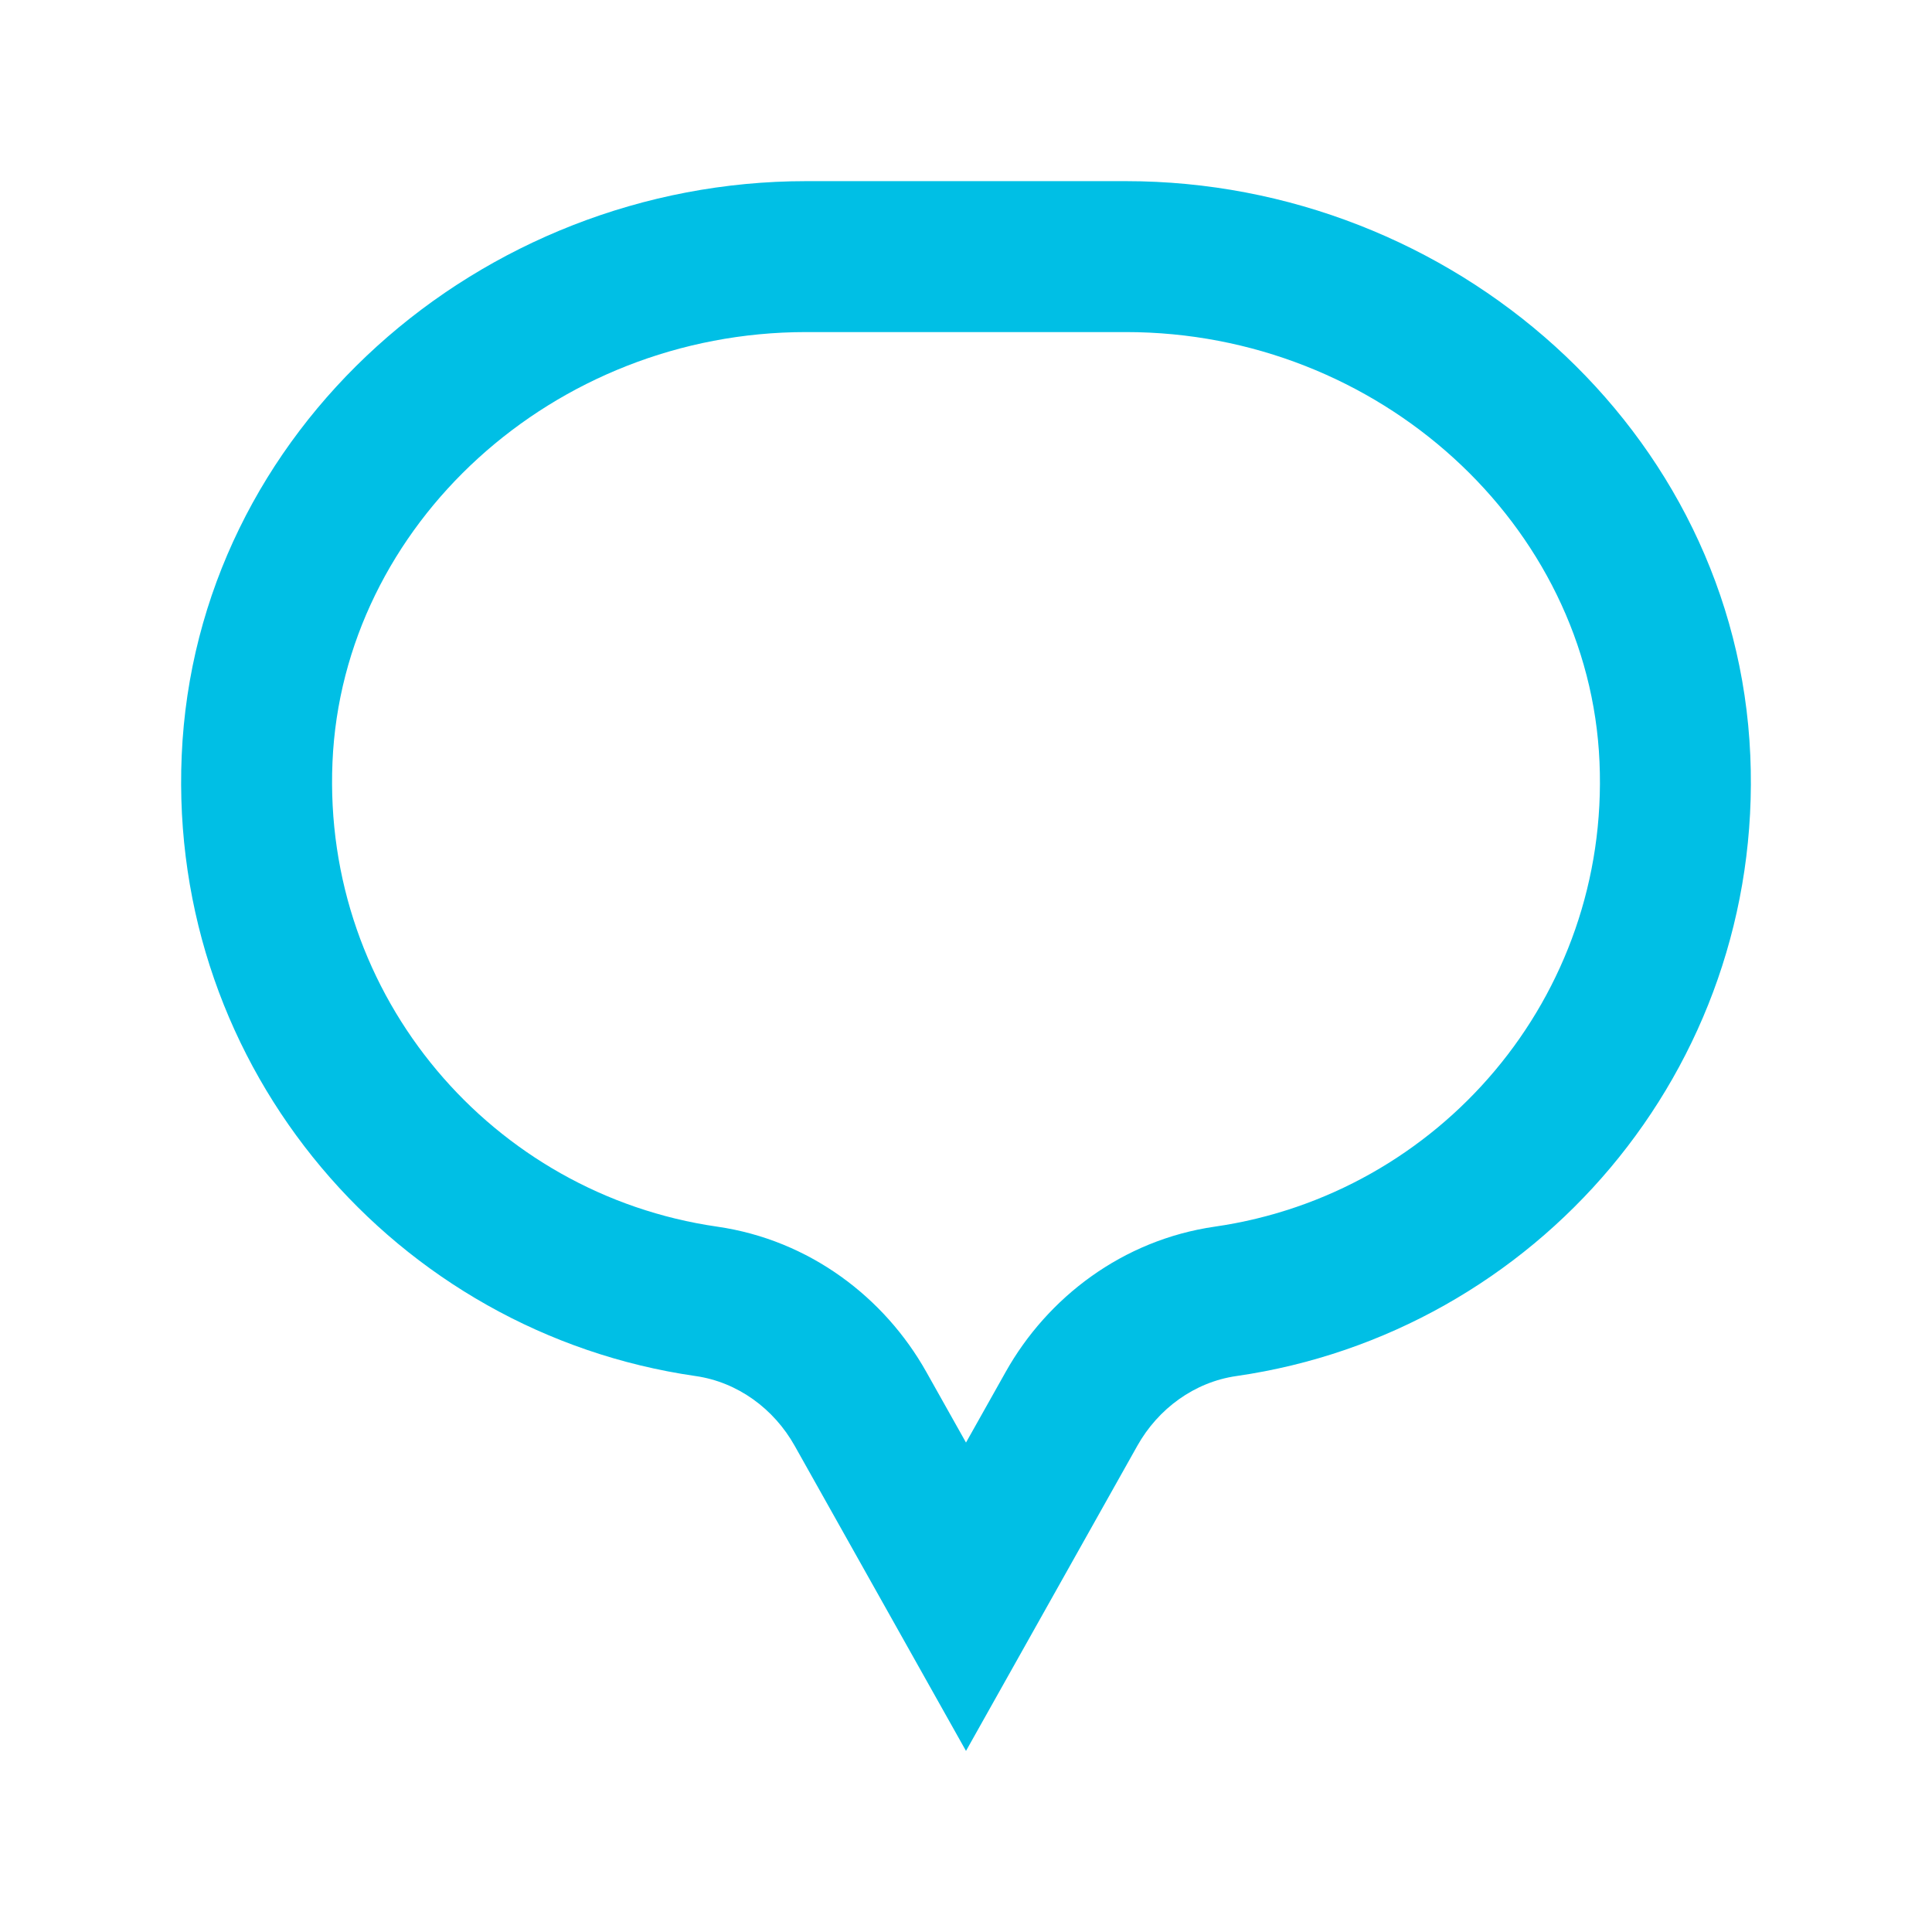
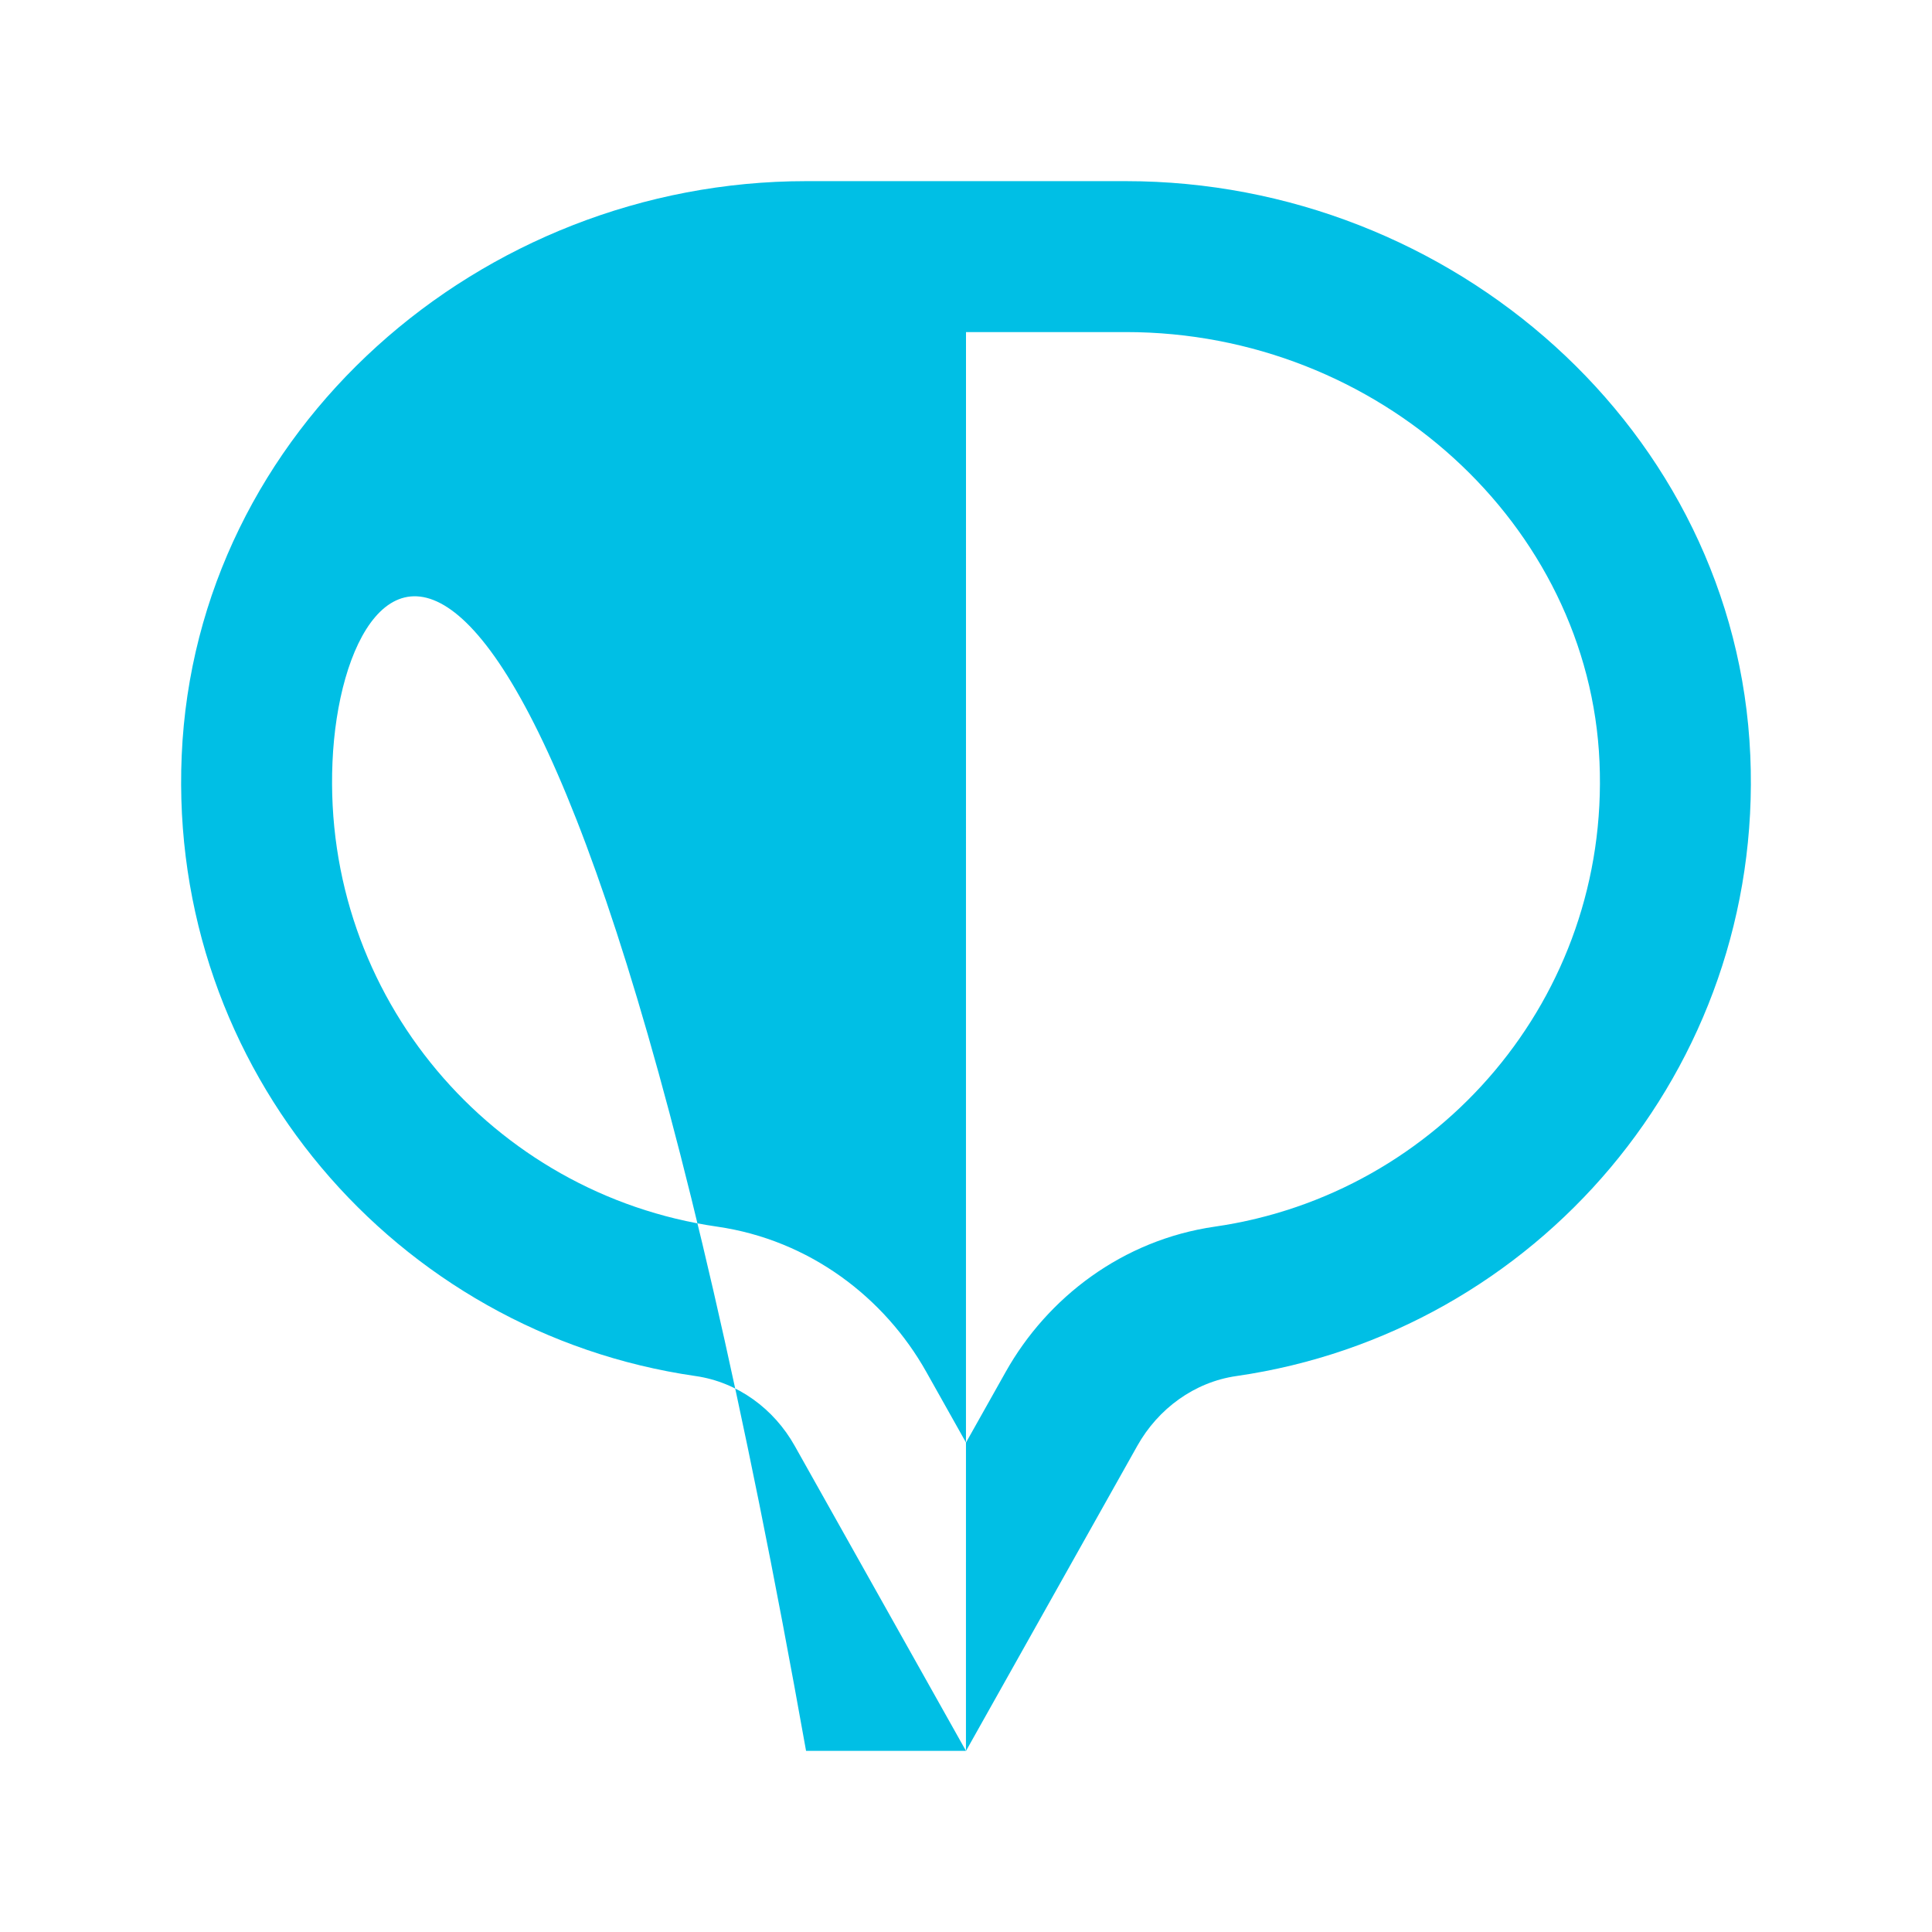
<svg xmlns="http://www.w3.org/2000/svg" width="42" height="42" viewBox="0 0 42 42" fill="none">
-   <path fill-rule="evenodd" clip-rule="evenodd" d="M20.999 38.062L21 38.061L21.001 38.062L24.724 31.431C25.176 30.625 25.964 30.045 26.879 29.914C33.385 28.976 38.345 23.256 38.05 16.425C37.746 9.348 31.559 3.938 24.477 3.938H21H17.523C10.441 3.938 4.254 9.348 3.95 16.425C3.655 23.256 8.615 28.976 15.121 29.914C16.036 30.045 16.824 30.625 17.276 31.431L20.999 38.062ZM21 7.219H17.523C12.026 7.219 7.449 11.411 7.228 16.566L7.228 16.567C7.007 21.677 10.714 25.963 15.589 26.666C17.599 26.956 19.23 28.208 20.137 29.824L21 31.36L21 31.359L21 31.36L21.863 29.824C22.77 28.208 24.401 26.956 26.41 26.666C31.286 25.963 34.993 21.677 34.772 16.567L34.772 16.566C34.551 11.411 29.974 7.219 24.477 7.219H21Z" fill="#00BFE5" />
+   <path fill-rule="evenodd" clip-rule="evenodd" d="M20.999 38.062L21 38.061L21.001 38.062L24.724 31.431C25.176 30.625 25.964 30.045 26.879 29.914C33.385 28.976 38.345 23.256 38.05 16.425C37.746 9.348 31.559 3.938 24.477 3.938H21H17.523C10.441 3.938 4.254 9.348 3.95 16.425C3.655 23.256 8.615 28.976 15.121 29.914C16.036 30.045 16.824 30.625 17.276 31.431L20.999 38.062ZH17.523C12.026 7.219 7.449 11.411 7.228 16.566L7.228 16.567C7.007 21.677 10.714 25.963 15.589 26.666C17.599 26.956 19.23 28.208 20.137 29.824L21 31.36L21 31.359L21 31.36L21.863 29.824C22.77 28.208 24.401 26.956 26.41 26.666C31.286 25.963 34.993 21.677 34.772 16.567L34.772 16.566C34.551 11.411 29.974 7.219 24.477 7.219H21Z" fill="#00BFE5" />
</svg>